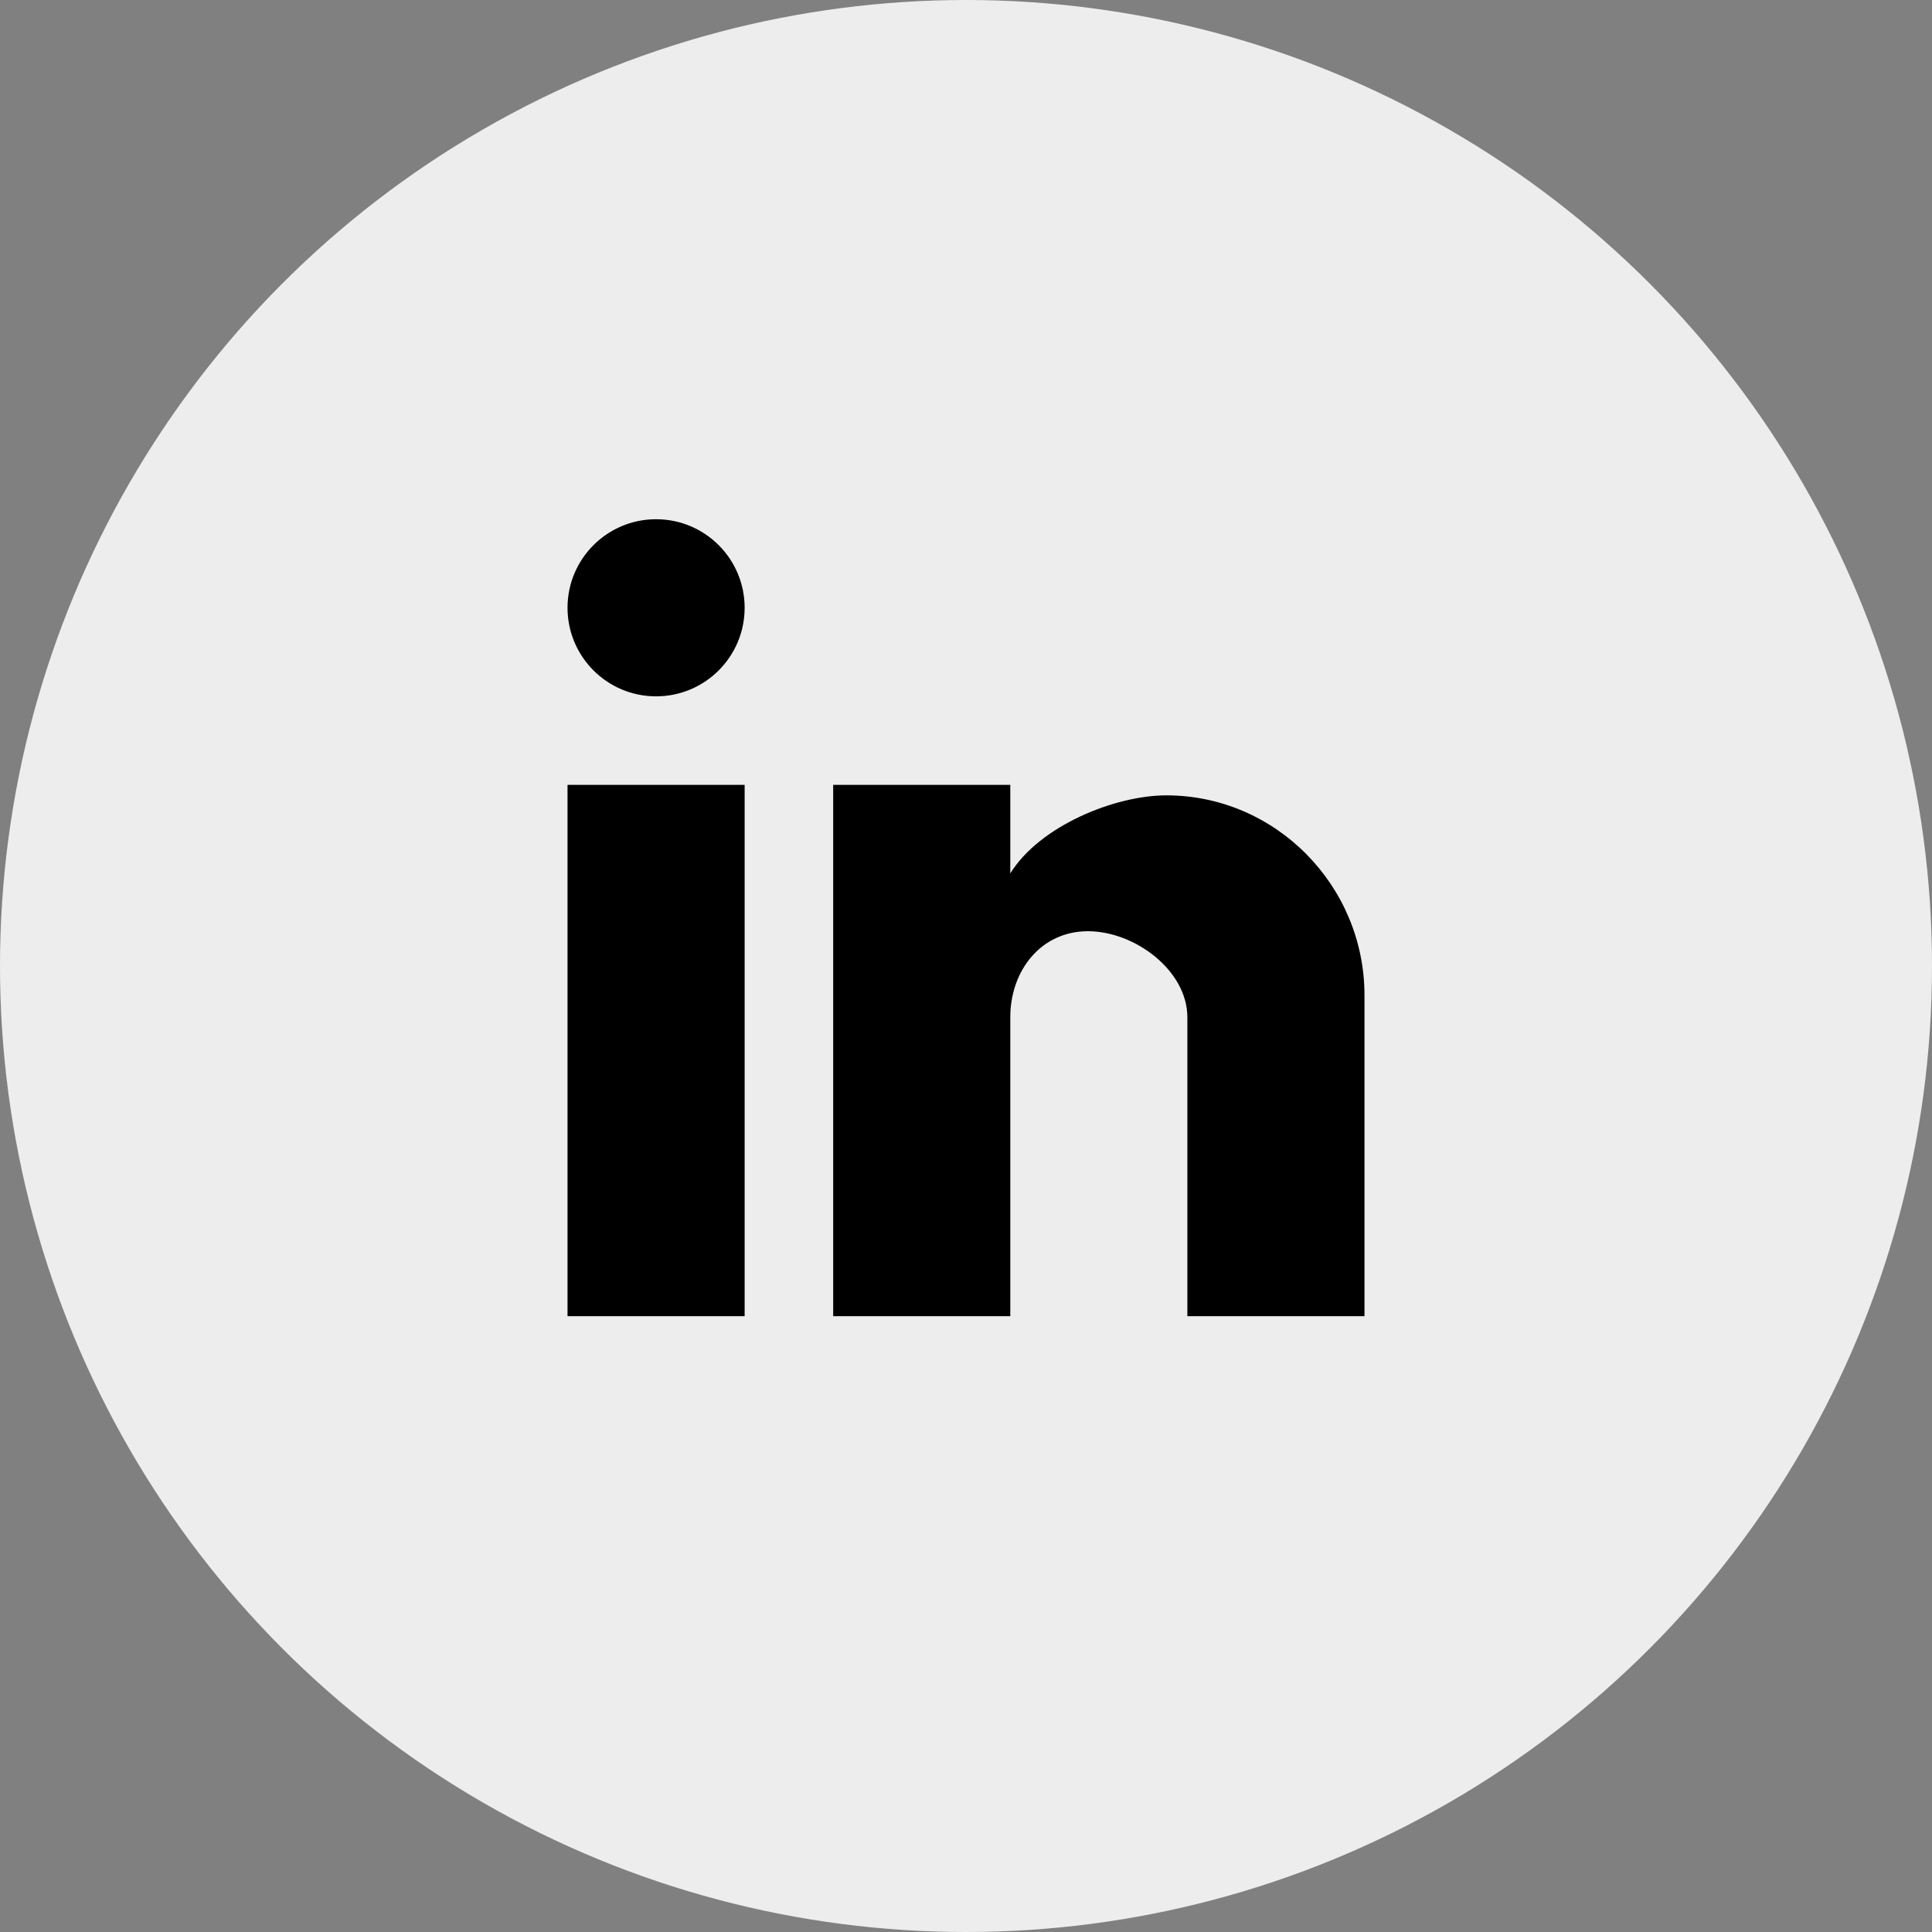
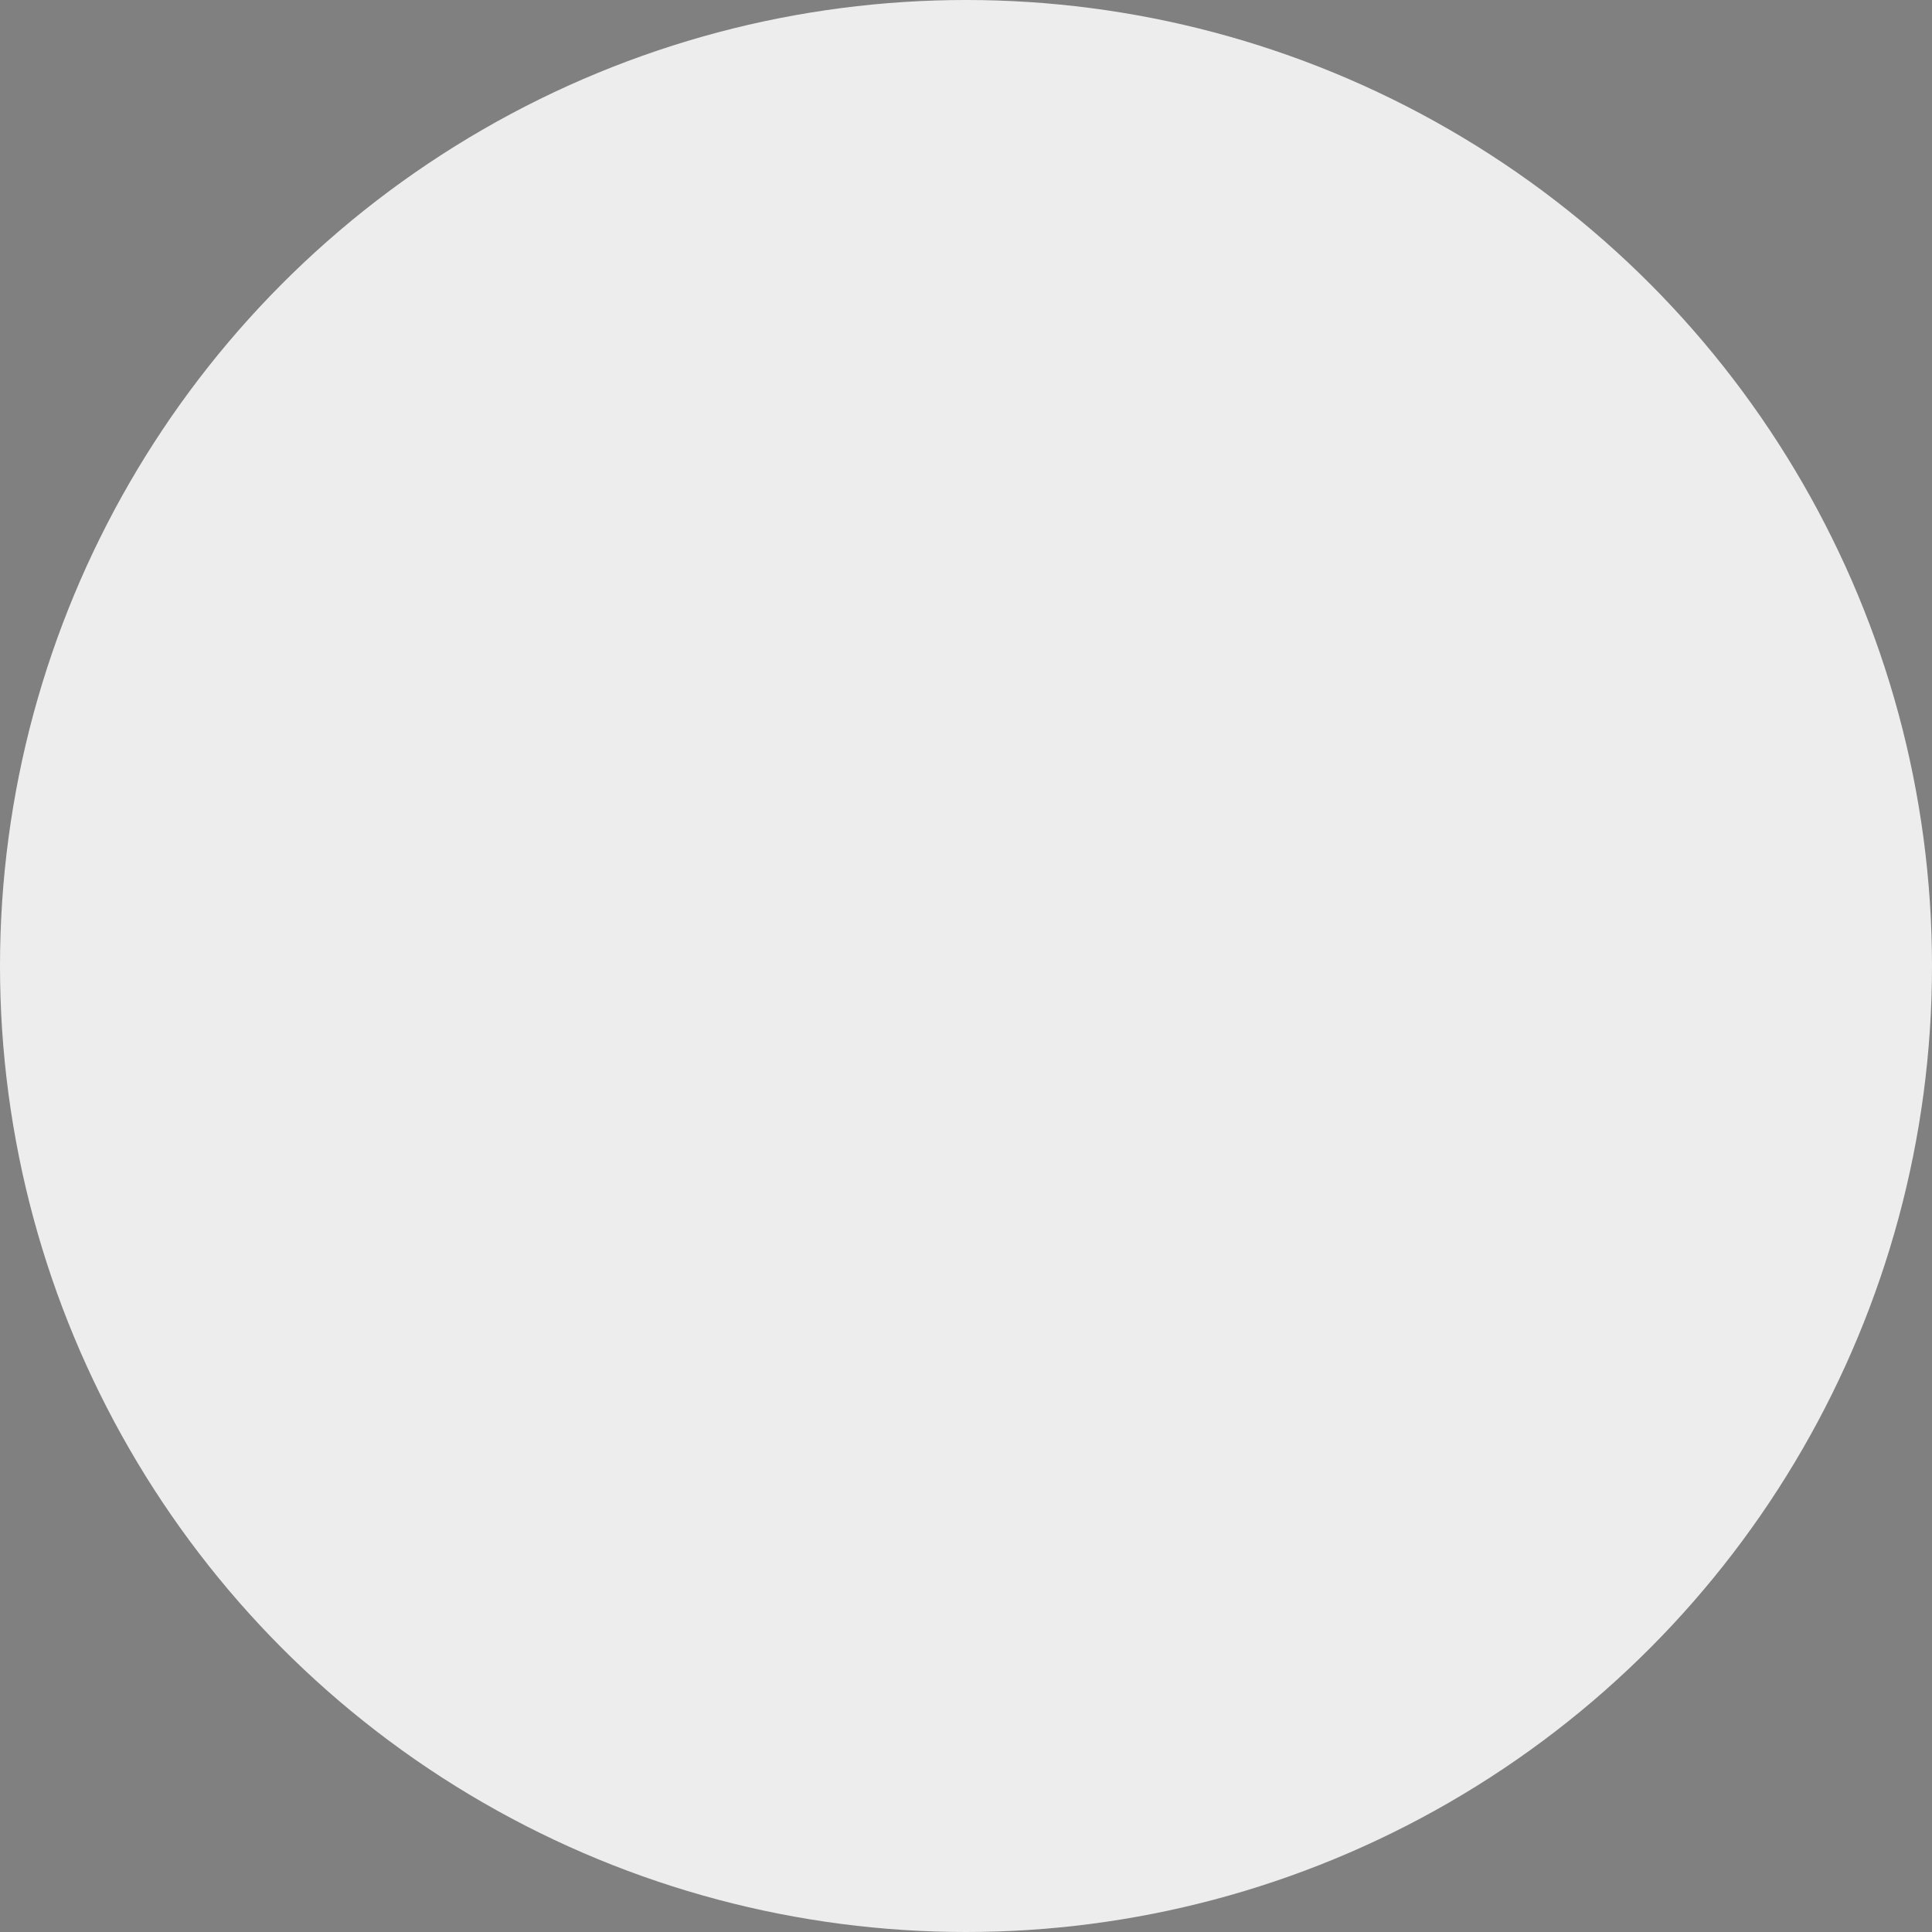
<svg xmlns="http://www.w3.org/2000/svg" xmlns:xlink="http://www.w3.org/1999/xlink" width="40px" height="40px" viewBox="0 0 40 40" version="1.1">
  <rect x="0" y="0" width="40" height="40" fill="#808080" stroke="none" />
  <title>ico-rodo-link</title>
  <defs>
-     <rect id="path-1" x="0" y="0" width="22" height="22" />
-   </defs>
+     </defs>
  <g id="layout" stroke="none" stroke-width="1" fill="none" fill-rule="evenodd">
    <g id="03" transform="translate(-369, -3746)">
      <g id="ico-rodo-link" transform="translate(369, 3746)">
        <circle id="Oval-Copy-3" fill="#EDEDED" cx="20" cy="20" r="20" />
        <g id="brand-/-LinkedIn" transform="translate(9, 8)">
          <mask id="mask-2" fill="white">
            <use xlink:href="#path-1" />
          </mask>
          <g id="brand-/-LinkedIn-(Background/Mask)" />
          <path d="M15.583,19.25 L15.583,13.062 C15.583,12.092 14.494,11.28 13.524,11.28 C12.554,11.28 11.917,12.092 11.917,13.062 L11.917,19.25 L8.25,19.25 L8.25,8.25 L11.917,8.25 L11.917,10.083 C12.524,9.101 14.077,8.467 15.148,8.467 C17.413,8.467 19.25,10.339 19.25,12.604 L19.25,19.25 L15.583,19.25 Z M2.75,19.25 L2.75,8.25 L6.417,8.25 L6.417,19.25 L2.75,19.25 Z M6.417,4.583 C6.417,5.596 5.596,6.417 4.583,6.417 C3.571,6.417 2.75,5.596 2.75,4.583 C2.75,3.571 3.571,2.75 4.583,2.75 C5.596,2.75 6.417,3.571 6.417,4.583 Z" fill="#000000" mask="url(#mask-2)" />
        </g>
      </g>
    </g>
  </g>
</svg>